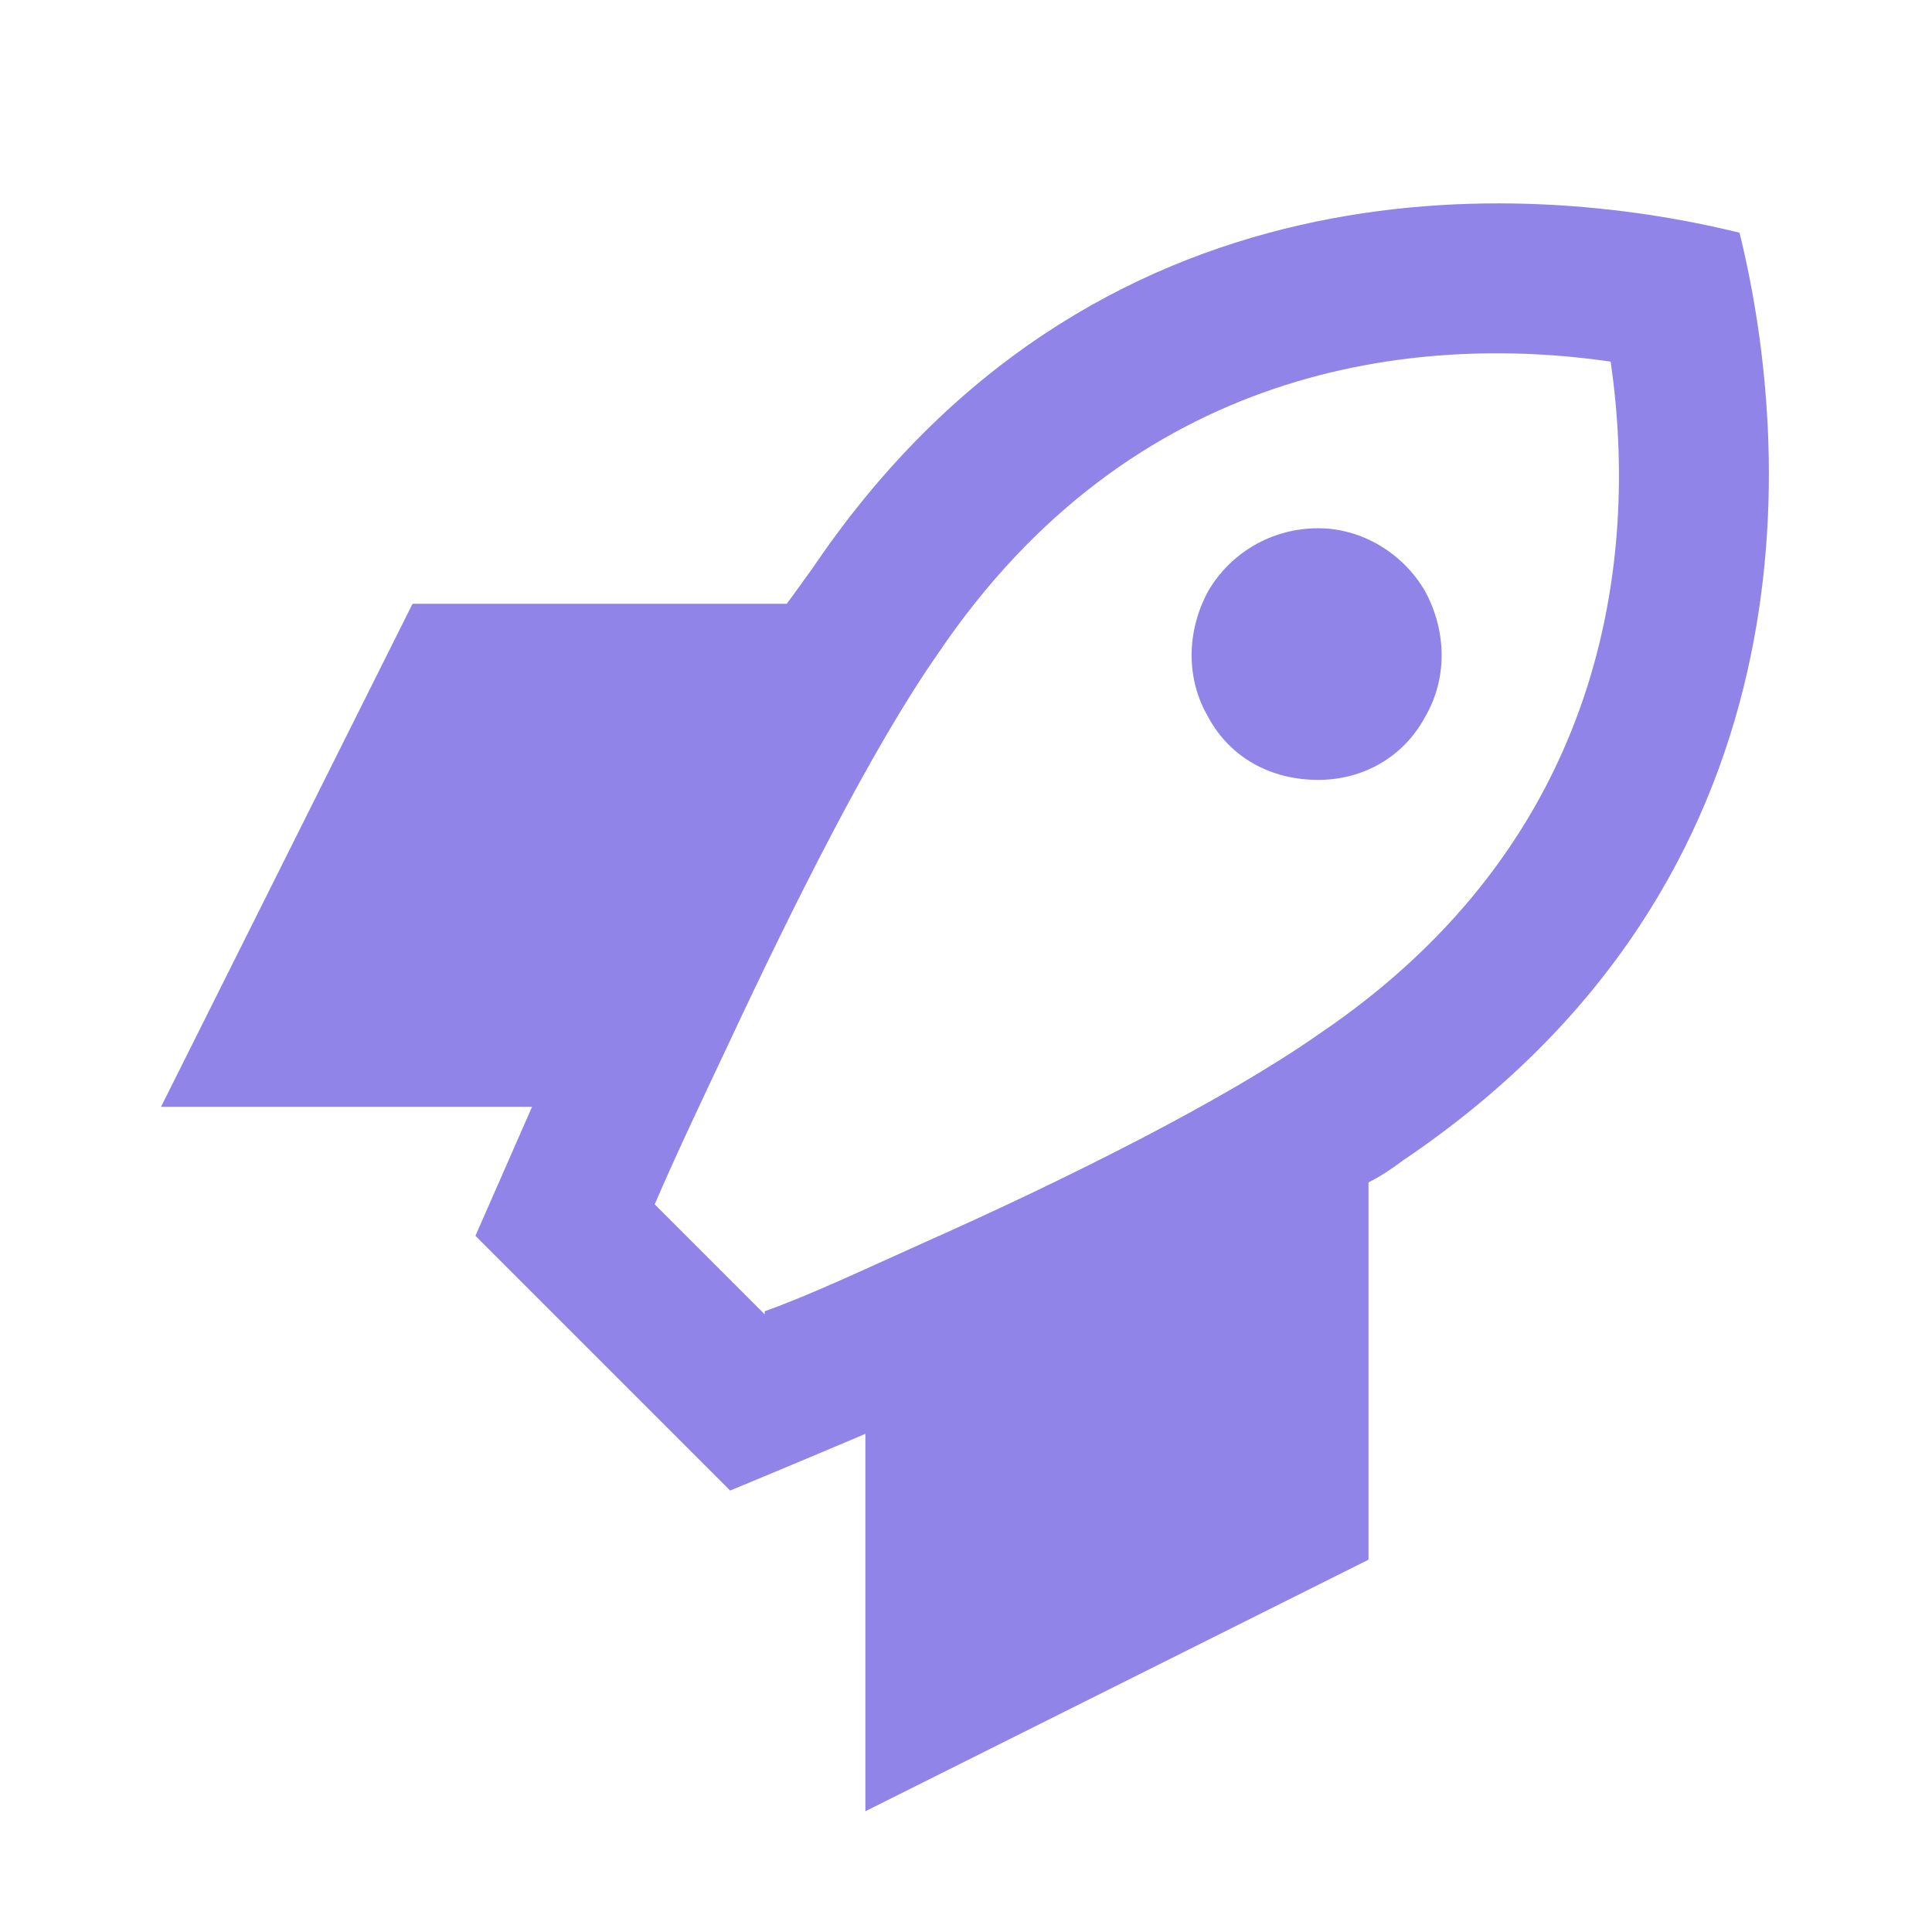
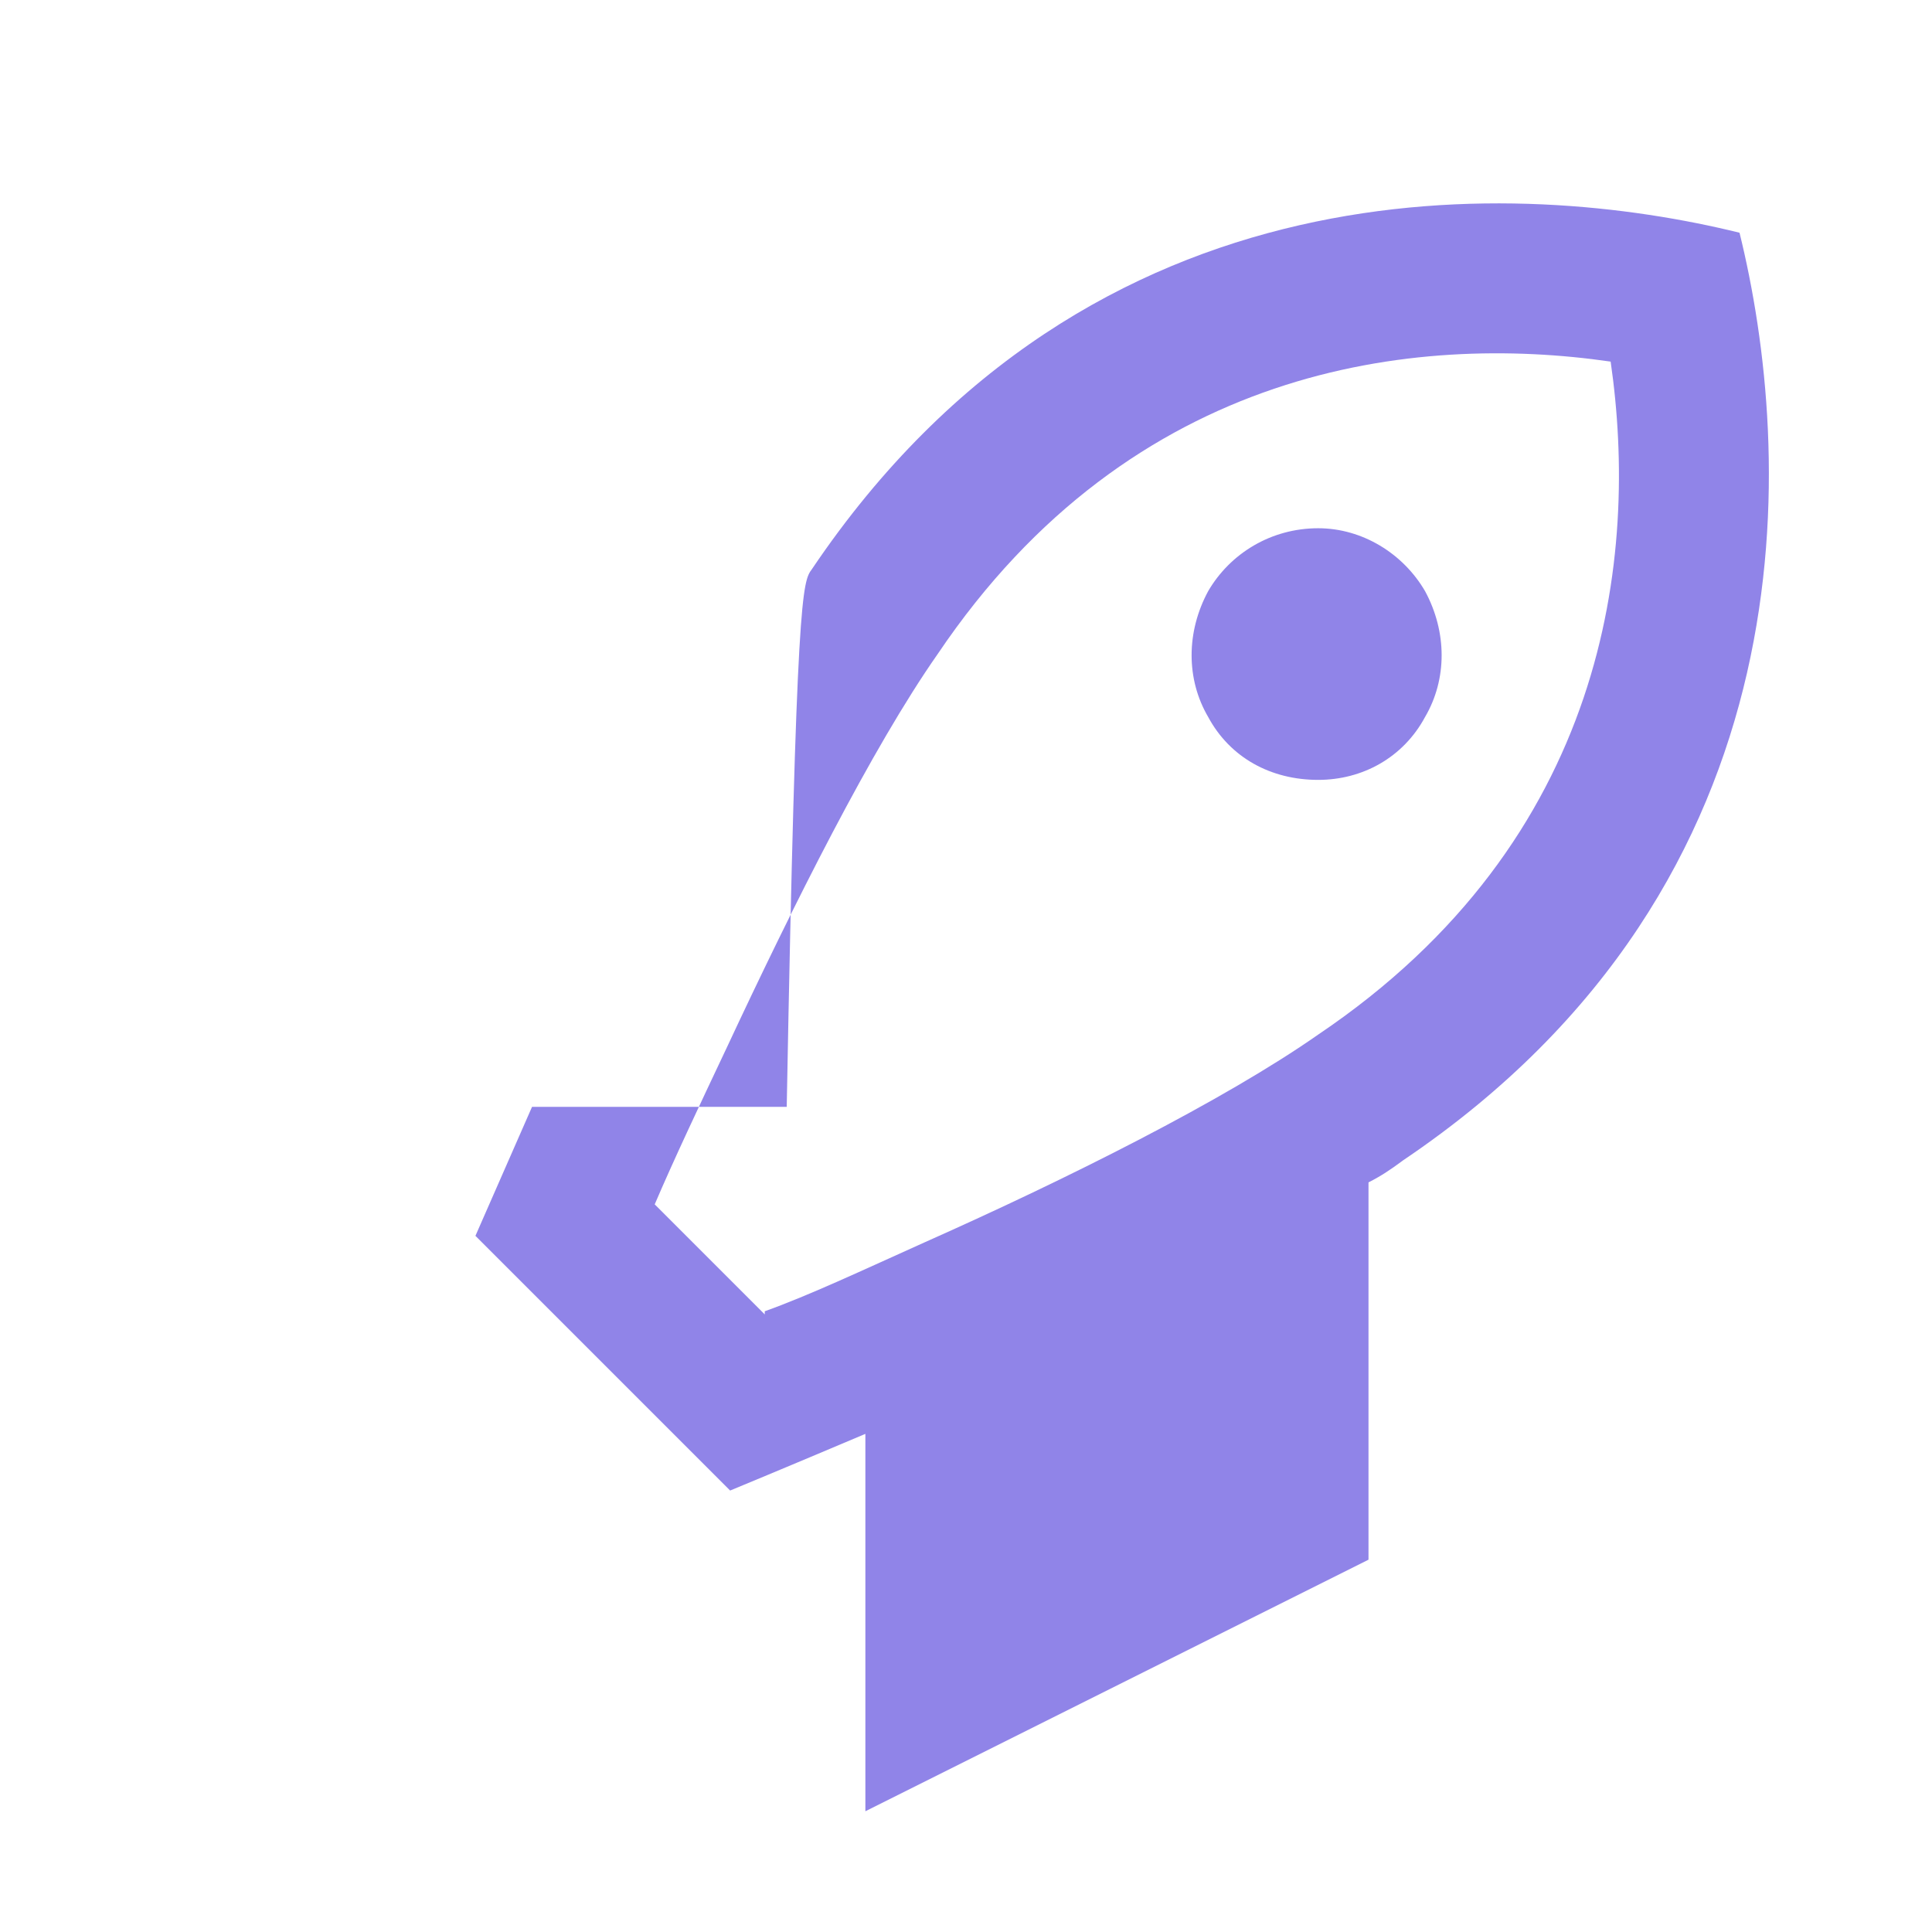
<svg xmlns="http://www.w3.org/2000/svg" width="24" height="24" viewBox="0 0 24 24" fill="none">
-   <path d="M10.75 17.812C9.734 18.242 9.07 18.516 9.07 18.516L5.906 15.352C5.906 15.352 6.18 14.727 6.609 13.75H2L5.125 7.5H9.773C9.891 7.344 9.969 7.227 10.086 7.07C13.562 1.914 18.914 2.227 21.609 2.891C22.273 5.586 22.586 10.938 17.43 14.414C17.273 14.531 17.156 14.609 17 14.688V19.375L10.75 22.5V17.812ZM9.5 16.289C10.047 16.094 10.711 15.781 11.492 15.43C13.25 14.648 15.203 13.672 16.375 12.852C19.969 10.43 20.359 6.914 20.008 4.492C17.586 4.141 14.07 4.531 11.648 8.125C10.828 9.297 9.852 11.25 9.031 13.008C8.68 13.75 8.367 14.414 8.133 14.961L9.5 16.328V16.289ZM16.375 6.562C16.922 6.562 17.43 6.875 17.703 7.344C17.977 7.852 17.977 8.438 17.703 8.906C17.43 9.414 16.922 9.688 16.375 9.688C15.789 9.688 15.281 9.414 15.008 8.906C14.734 8.438 14.734 7.852 15.008 7.344C15.281 6.875 15.789 6.562 16.375 6.562Z" fill="#9084E8" />
+   <path d="M10.75 17.812C9.734 18.242 9.07 18.516 9.07 18.516L5.906 15.352C5.906 15.352 6.18 14.727 6.609 13.75H2H9.773C9.891 7.344 9.969 7.227 10.086 7.07C13.562 1.914 18.914 2.227 21.609 2.891C22.273 5.586 22.586 10.938 17.43 14.414C17.273 14.531 17.156 14.609 17 14.688V19.375L10.75 22.5V17.812ZM9.5 16.289C10.047 16.094 10.711 15.781 11.492 15.43C13.25 14.648 15.203 13.672 16.375 12.852C19.969 10.43 20.359 6.914 20.008 4.492C17.586 4.141 14.07 4.531 11.648 8.125C10.828 9.297 9.852 11.25 9.031 13.008C8.68 13.75 8.367 14.414 8.133 14.961L9.5 16.328V16.289ZM16.375 6.562C16.922 6.562 17.43 6.875 17.703 7.344C17.977 7.852 17.977 8.438 17.703 8.906C17.43 9.414 16.922 9.688 16.375 9.688C15.789 9.688 15.281 9.414 15.008 8.906C14.734 8.438 14.734 7.852 15.008 7.344C15.281 6.875 15.789 6.562 16.375 6.562Z" fill="#9084E8" />
</svg>